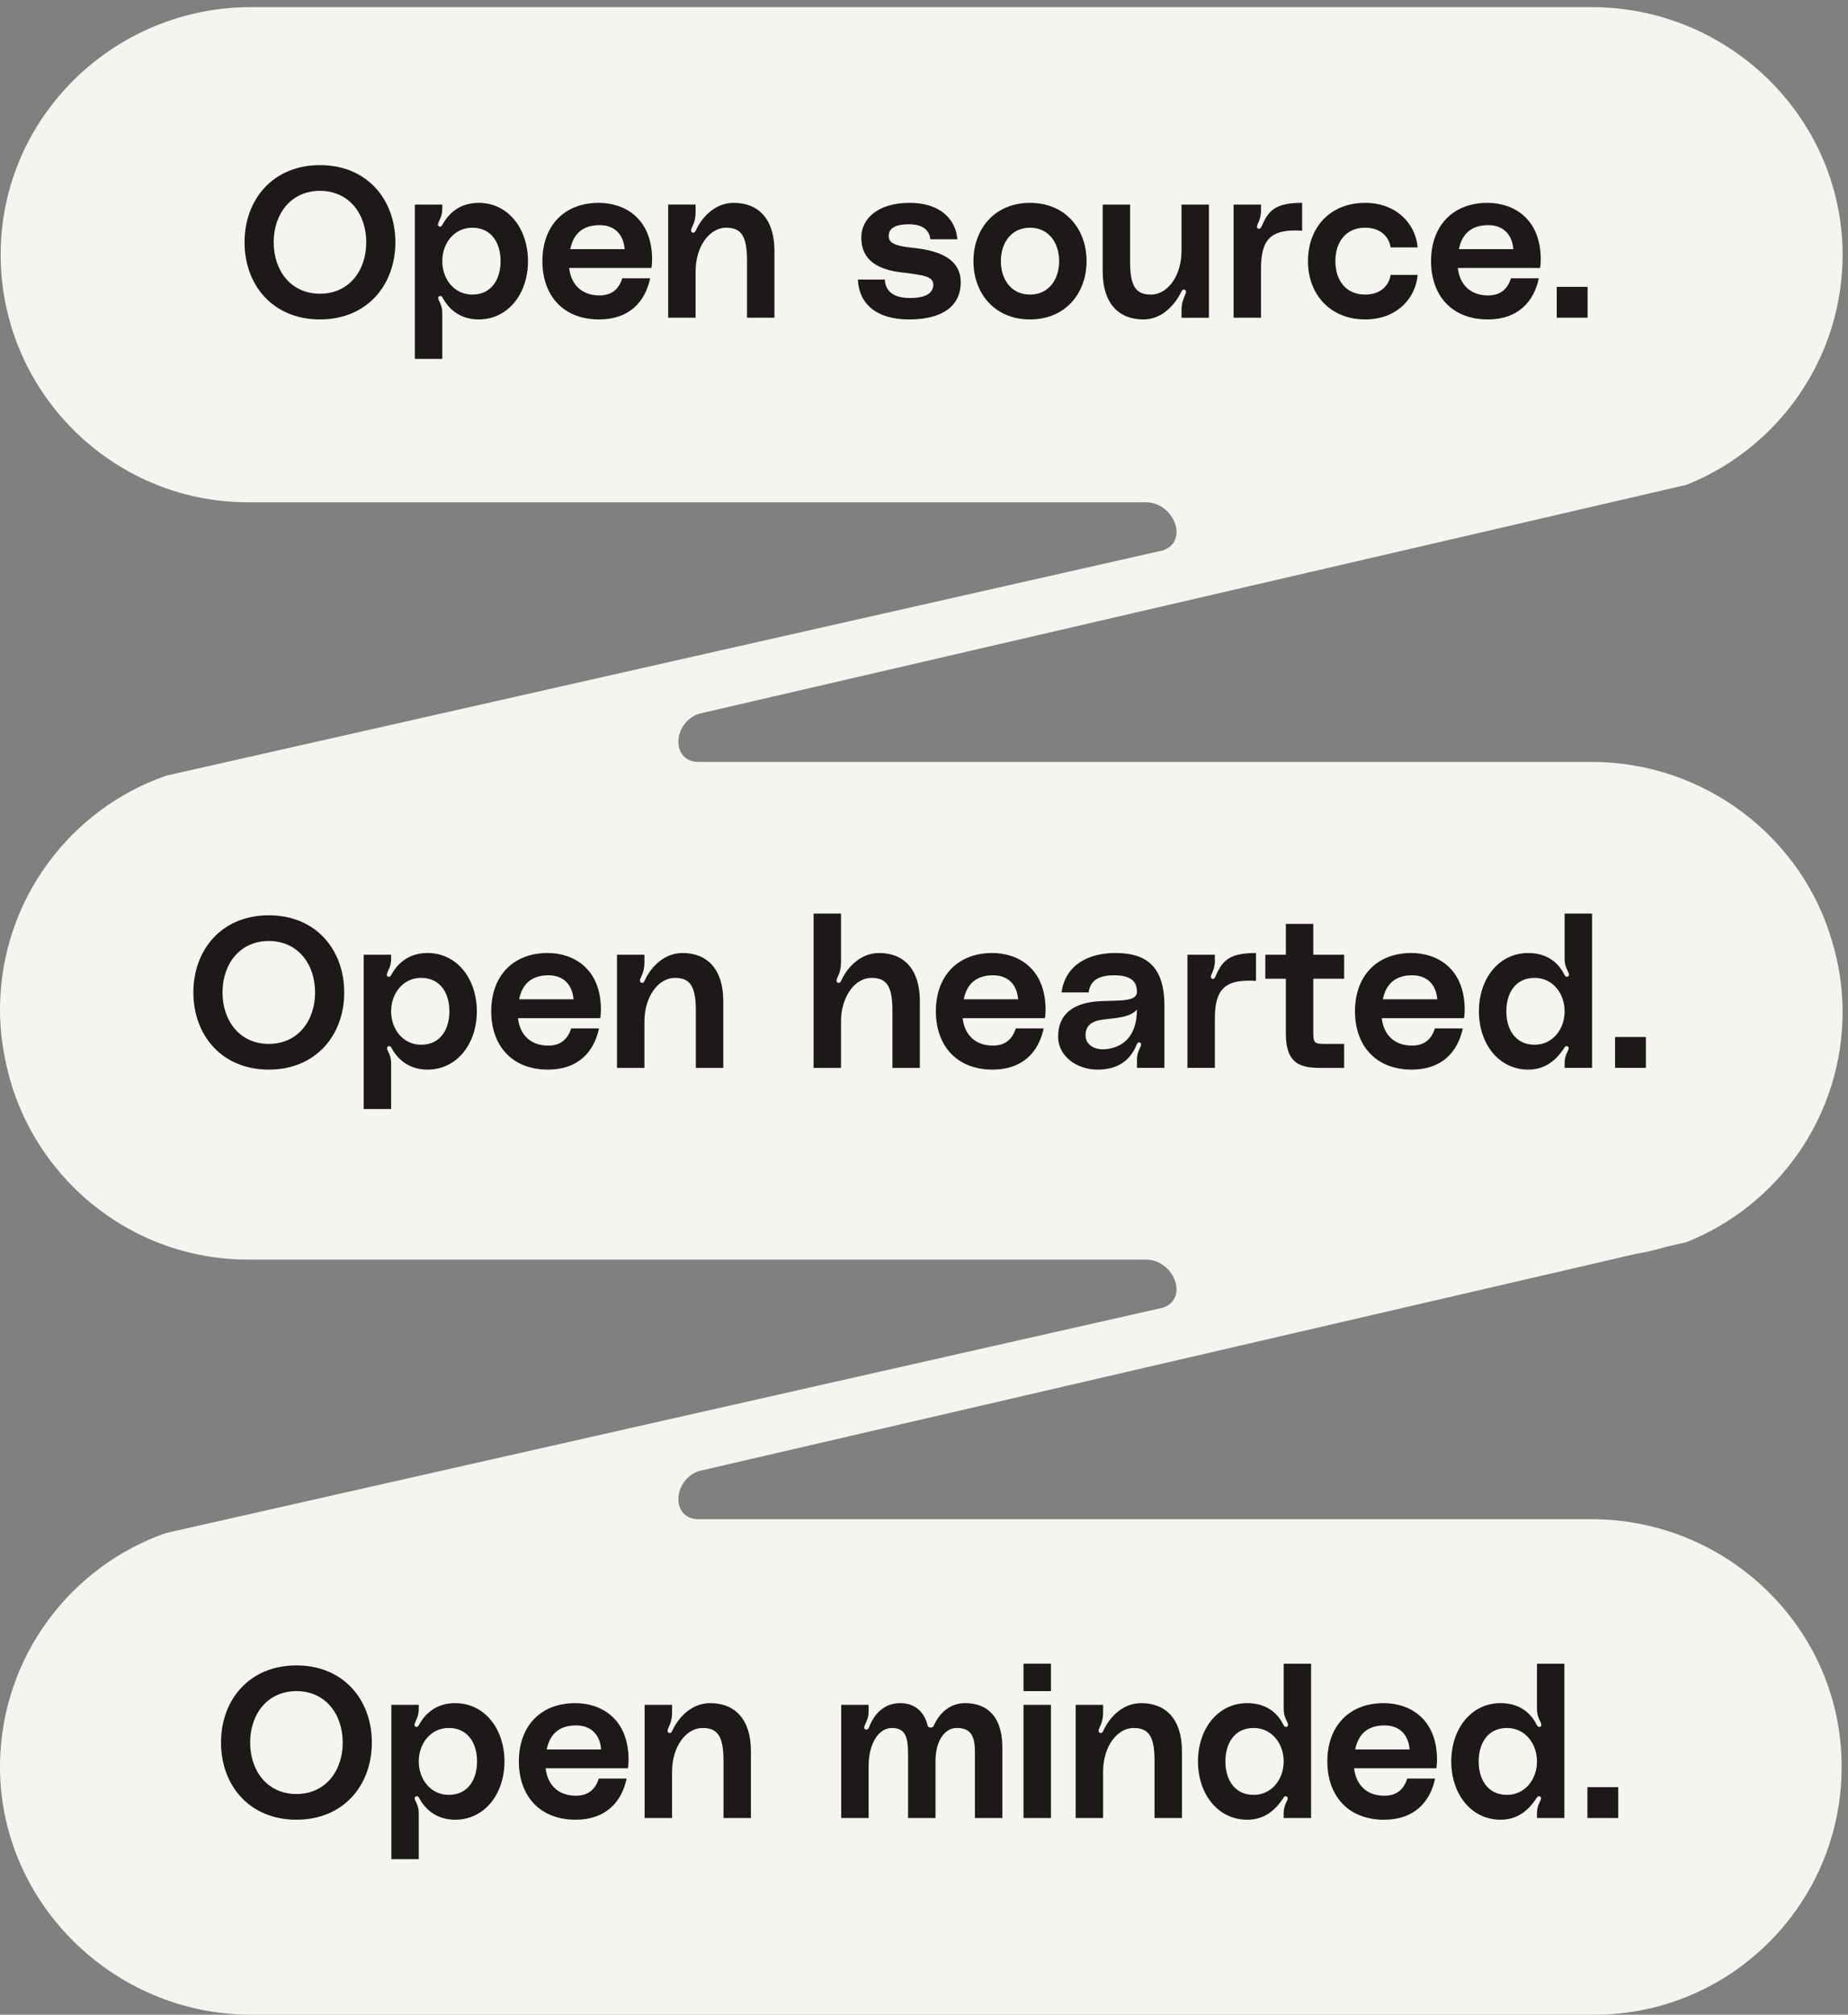
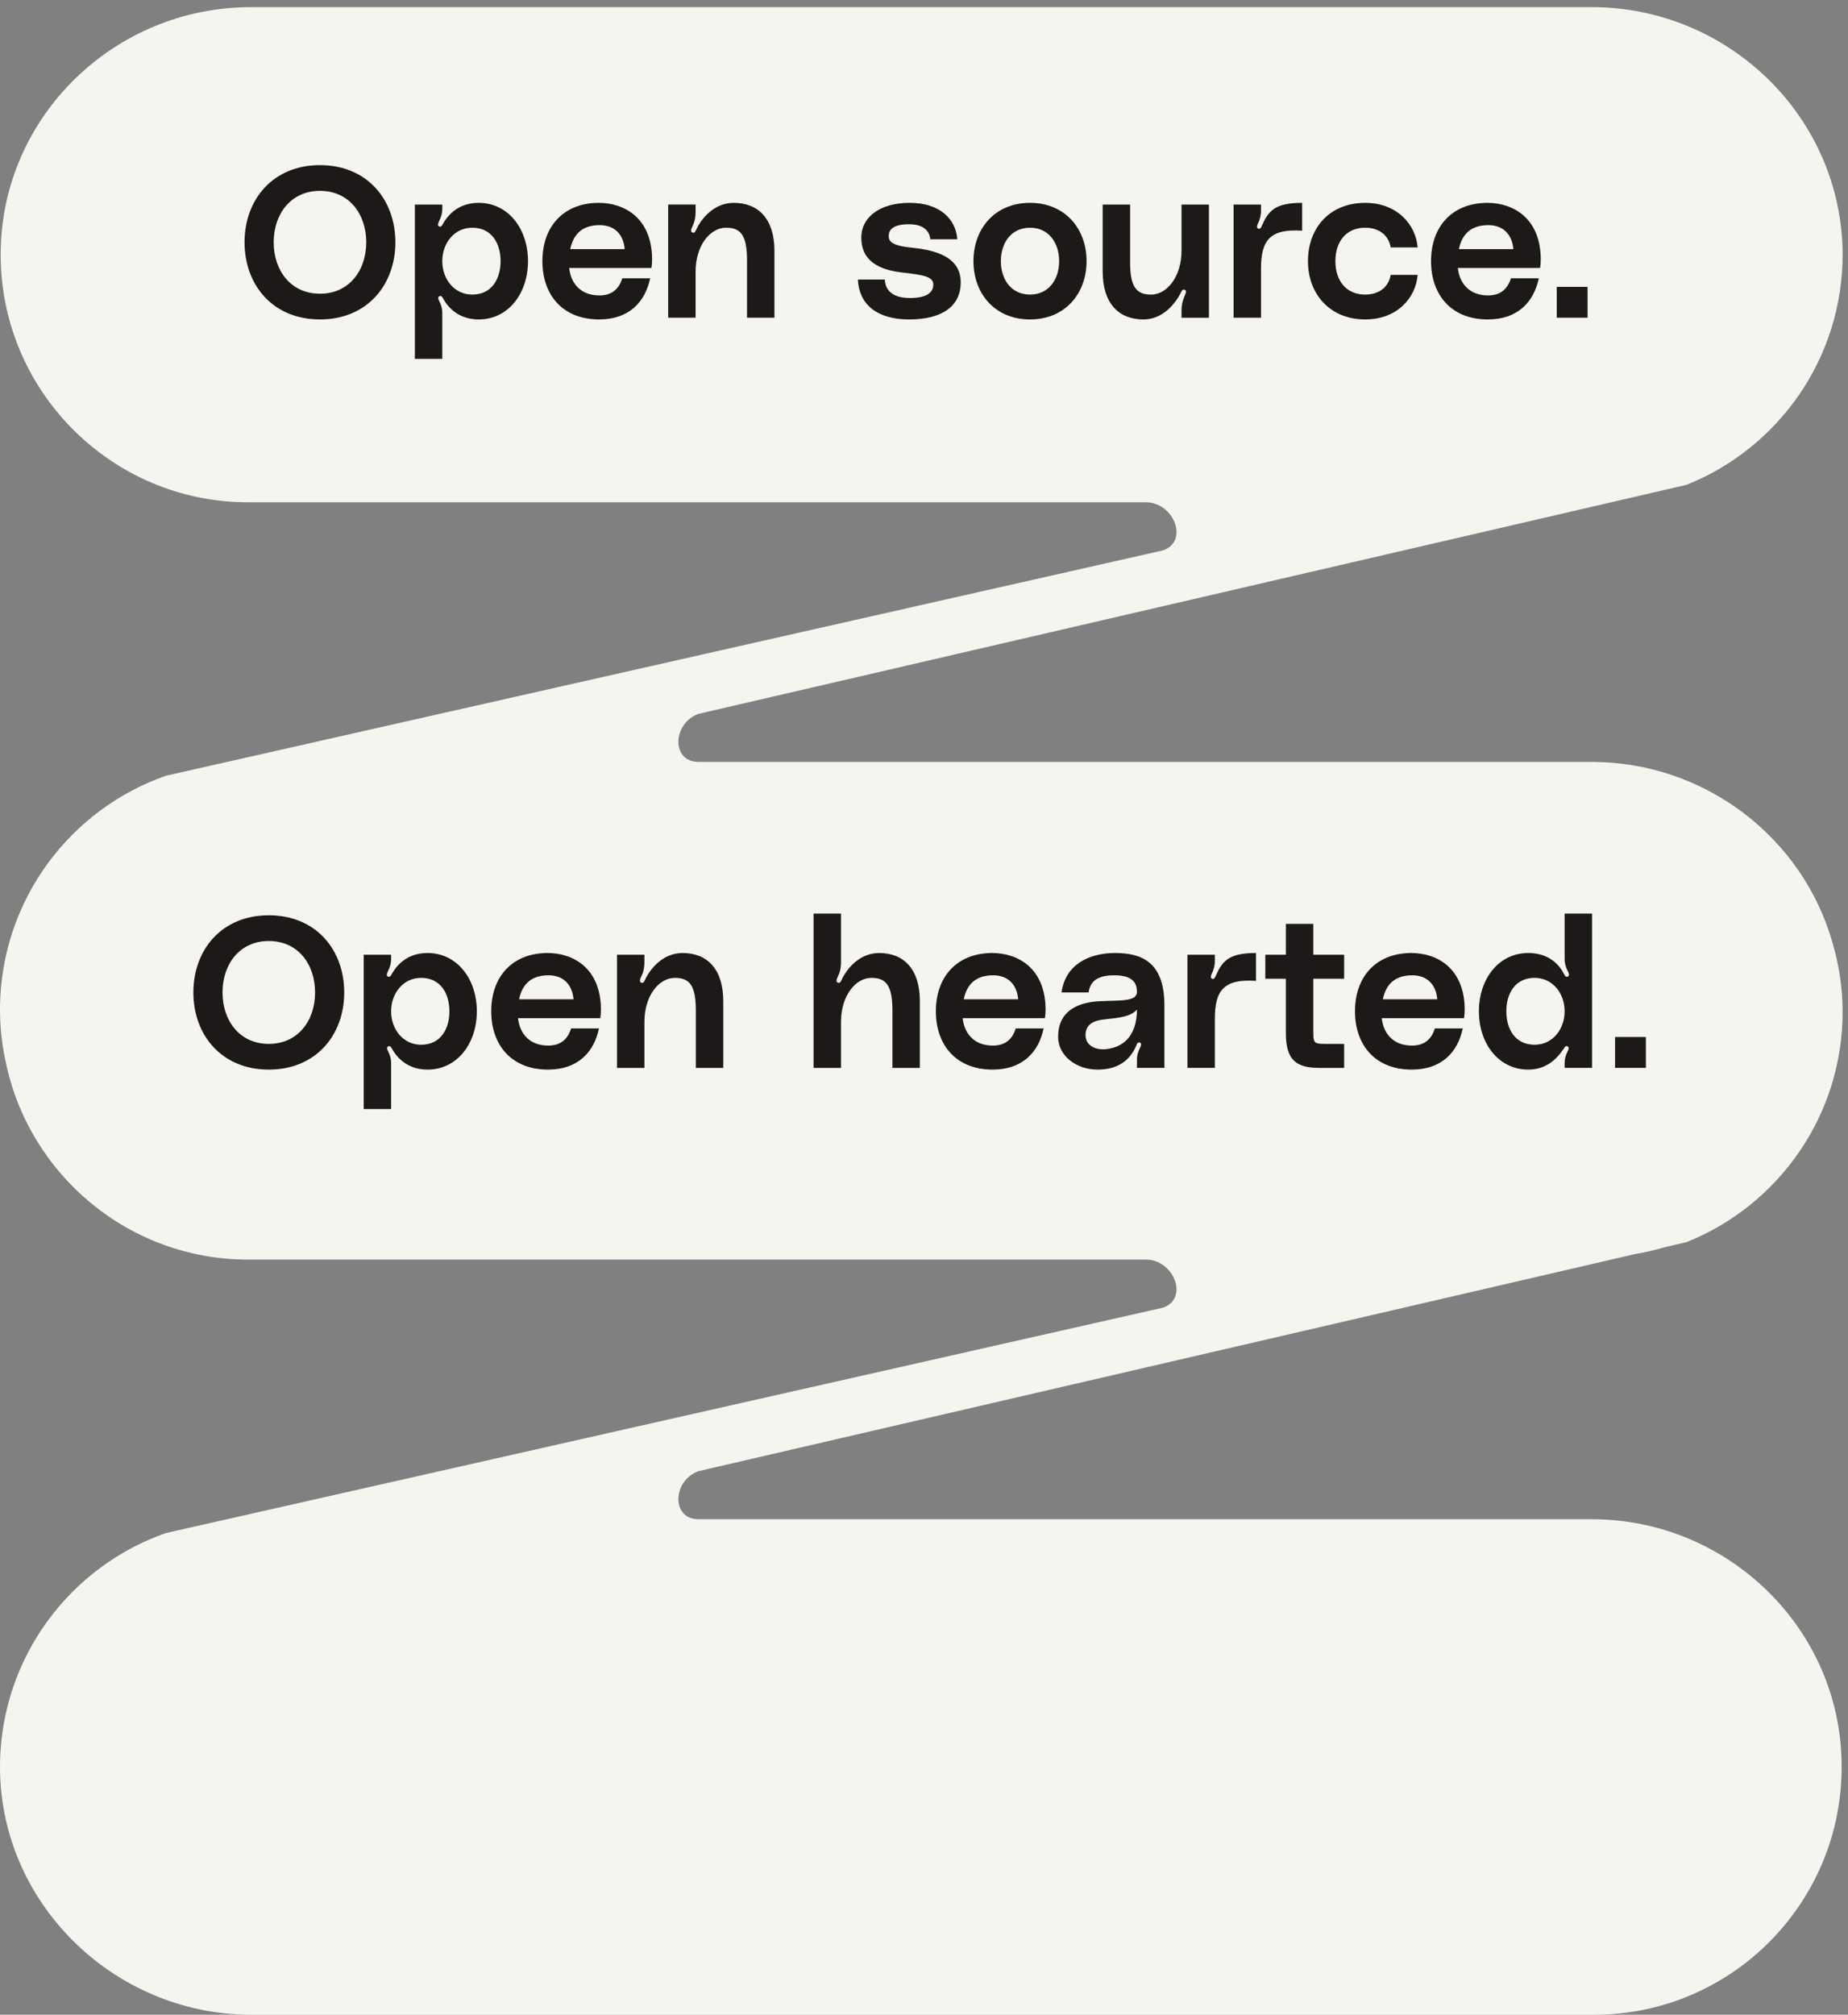
<svg xmlns="http://www.w3.org/2000/svg" fill="none" height="279" viewBox="0 0 256 279" width="256">
  <rect x="0" y="0" width="256" height="279" fill="#808080" stroke="none" />
  <path clip-rule="evenodd" d="m96.764 105.513h123.729c15.7 0 29.202 10.495 33.329 24.945.909 3.02 1.409 6.215 1.433 9.525.047 14.523-8.923 26.952-21.61 32.026l-2.972.689c-1.357.406-2.748.73-4.169.966l-129.74 30.065c-3.625 1.303-3.811 6.656 0 6.656h123.729c18.822 0 34.483 15.083 34.623 33.982.186 19.085-15.244 34.633-34.252 34.633h-186.098c-19.101 0-35.042-15.687-34.763-34.819.232-14.757 9.76-27.279 23.005-31.887l138.124-31.208c3.625-1.303 1.436-6.656-2.375-6.656h-124.413c-16.53 0-30.353-11.793-33.554-27.389-.551-2.489-.825-5.078-.786-7.733.232-14.756 9.76-27.278 23.005-31.886l138.124-31.208c3.625-1.303 1.436-6.657-2.375-6.657h-124.413c-19.008 0-34.437-15.594-34.251-34.633.186-18.853 15.801-33.935 34.67-33.935h185.731c18.915 0 34.623 15.175 34.762 34.121.047 14.524-8.923 26.952-21.61 32.026l-136.881 31.72c-3.625 1.304-3.811 6.657 0 6.657z" fill="#f5f5f0" fill-rule="evenodd" />
  <g fill="#1e1919">
-     <path d="m41.065 230.627c-6.53 0-10.448 4.779-10.448 10.685 0 5.907 3.918 10.685 10.448 10.685s10.448-4.778 10.448-10.685c0-5.906-3.918-10.685-10.448-10.685zm0 17.809c-4.007 0-6.411-3.176-6.411-7.124 0-3.947 2.404-7.123 6.411-7.123s6.411 3.176 6.411 7.123c0 3.948-2.404 7.124-6.411 7.124zm16.946-12.347h-3.799v21.37h3.799v-6.382c0-.593-.148-1.068-.415-1.602-.148-.297-.267-.594.059-.713.267-.089.386.208.445.297.95 1.722 2.582 2.938 4.957 2.938 4.066 0 6.827-3.561 6.827-8.073 0-4.511-2.76-8.073-6.827-8.073-2.434 0-4.007 1.247-4.957 2.909-.059.119-.237.504-.534.356s-.089-.505.03-.801c.267-.535.415-1.01.415-1.633zm4.155 12.465c-2.493 0-4.155-2.137-4.155-4.63s1.662-4.63 4.155-4.63c2.671 0 3.918 2.137 3.918 4.63s-1.247 4.63-3.918 4.63zm24.909-4.838c0-5.698-3.769-7.865-7.391-7.865-4.779 0-7.806 3.176-7.806 8.073 0 4.66 2.79 8.073 7.865 8.073 4.185 0 6.381-2.463 7.064-5.698h-3.858c-.445 1.395-1.365 2.374-3.176 2.374-2.374 0-3.918-1.424-4.185-3.799h11.398c.059-.445.089-.742.089-1.158zm-11.338-1.454c.386-1.87 1.484-3.324 4.066-3.324 2.196 0 3.324 1.425 3.473 3.324zm22.645-6.411c-2.731 0-4.511 2.196-5.224 3.77-.119.237-.208.415-.445.356-.386-.089-.208-.505-.089-.772.297-.623.475-1.187.475-2.137v-.979h-3.799v15.671h3.799v-6.381c0-3.621 2.018-6.085 4.215-6.085 1.989 0 2.909.98 2.909 4.512v7.954h3.799v-9.26c0-4.453-2.256-6.649-5.64-6.649zm35.306 0c-1.87 0-3.443 1.128-4.333 3.117-.089.207-.238.267-.416.267-.237 0-.386-.089-.445-.297-.416-1.811-1.722-3.087-3.77-3.087-2.077 0-3.532 1.276-4.333 3.324-.059.149-.178.416-.475.327s-.208-.386-.089-.653c.297-.653.505-1.098.505-1.87v-.89h-3.8v15.671h3.8v-7.242c0-3.028 1.365-5.224 3.205-5.224 1.929 0 2.256 1.306 2.256 3.68v8.786h3.799v-7.895c0-2.79 1.276-4.571 2.938-4.571 1.841 0 2.523.95 2.523 3.324v9.142h3.799v-9.735c0-4.69-2.433-6.174-5.164-6.174zm8.098-1.662h3.799v-3.799h-3.799zm0 17.571h3.799v-15.671h-3.799zm16.308-15.909c-2.731 0-4.512 2.196-5.224 3.77-.119.237-.208.415-.445.356-.386-.089-.208-.505-.09-.772.297-.623.475-1.187.475-2.137v-.979h-3.799v15.671h3.799v-6.381c0-3.621 2.019-6.085 4.215-6.085 1.989 0 2.909.98 2.909 4.512v7.954h3.799v-9.26c0-4.453-2.256-6.649-5.639-6.649zm19.731-5.461v6.292c0 .623.149 1.098.416 1.633.148.296.326.653.029.801-.296.148-.474-.237-.534-.356-.861-1.722-2.523-2.909-4.956-2.909-4.067 0-6.827 3.562-6.827 8.073 0 4.512 2.76 8.073 6.827 8.073 2.374 0 3.858-1.306 4.956-2.938.06-.089.178-.386.445-.297.327.119.208.416.06.713-.267.534-.416 1.009-.416 1.602v.683h3.799v-21.37zm-4.155 18.164c-2.671 0-3.918-2.137-3.918-4.63s1.247-4.63 3.918-4.63c2.493 0 4.155 2.137 4.155 4.63s-1.662 4.63-4.155 4.63zm25.4-4.838c0-5.698-3.769-7.865-7.39-7.865-4.779 0-7.807 3.176-7.807 8.073 0 4.66 2.79 8.073 7.866 8.073 4.185 0 6.381-2.463 7.064-5.698h-3.859c-.445 1.395-1.365 2.374-3.175 2.374-2.375 0-3.918-1.424-4.185-3.799h11.397c.059-.445.089-.742.089-1.158zm-11.338-1.454c.386-1.87 1.484-3.324 4.066-3.324 2.197 0 3.325 1.425 3.473 3.324zm25.181-11.872v6.292c0 .623.148 1.098.415 1.633.149.296.327.653.03.801s-.475-.237-.534-.356c-.861-1.722-2.523-2.909-4.957-2.909-4.066 0-6.827 3.562-6.827 8.073 0 4.512 2.761 8.073 6.827 8.073 2.374 0 3.858-1.306 4.957-2.938.059-.089.178-.386.445-.297.326.119.208.416.059.713-.267.534-.415 1.009-.415 1.602v.683h3.799v-21.37zm-4.156 18.164c-2.671 0-3.918-2.137-3.918-4.63s1.247-4.63 3.918-4.63c2.494 0 4.156 2.137 4.156 4.63s-1.662 4.63-4.156 4.63zm11.143-1.068v4.274h4.274v-4.274z" />
    <path d="m37.236 126.75c-6.53 0-10.448 4.779-10.448 10.685 0 5.907 3.918 10.686 10.448 10.686 6.53 0 10.448-4.779 10.448-10.686 0-5.906-3.918-10.685-10.448-10.685zm0 17.809c-4.007 0-6.411-3.176-6.411-7.124 0-3.947 2.404-7.123 6.411-7.123 4.007 0 6.411 3.176 6.411 7.123 0 3.948-2.404 7.124-6.411 7.124zm16.946-12.347h-3.799v21.37h3.799v-6.382c0-.593-.148-1.068-.415-1.602-.148-.297-.267-.594.059-.713.267-.089.386.208.445.297.95 1.722 2.582 2.939 4.957 2.939 4.066 0 6.827-3.562 6.827-8.074 0-4.511-2.76-8.073-6.827-8.073-2.434 0-4.007 1.247-4.957 2.909-.059.119-.237.504-.534.356s-.089-.505.03-.801c.267-.535.415-1.01.415-1.633zm4.155 12.466c-2.493 0-4.155-2.137-4.155-4.631 0-2.493 1.662-4.63 4.155-4.63 2.671 0 3.918 2.137 3.918 4.63 0 2.494-1.247 4.631-3.918 4.631zm24.909-4.838c0-5.699-3.769-7.866-7.391-7.866-4.779 0-7.806 3.176-7.806 8.073 0 4.66 2.79 8.074 7.865 8.074 4.185 0 6.381-2.464 7.064-5.699h-3.858c-.445 1.395-1.365 2.374-3.176 2.374-2.374 0-3.918-1.424-4.185-3.799h11.397c.059-.445.089-.742.089-1.157zm-11.338-1.455c.386-1.87 1.484-3.324 4.066-3.324 2.196 0 3.324 1.425 3.473 3.324zm22.645-6.411c-2.731 0-4.511 2.197-5.224 3.77-.119.237-.208.415-.445.356-.386-.089-.208-.505-.089-.772.297-.623.475-1.187.475-2.137v-.979h-3.799v15.671h3.799v-6.381c0-3.621 2.018-6.085 4.215-6.085 1.989 0 2.909.98 2.909 4.512v7.954h3.799v-9.26c0-4.452-2.256-6.649-5.639-6.649zm27.233 0c-2.731 0-4.512 2.197-5.224 3.77-.119.237-.208.415-.445.356-.386-.089-.208-.505-.089-.772.297-.623.475-1.187.475-2.137v-6.678h-3.799v21.37h3.799v-6.381c0-3.621 2.018-6.085 4.214-6.085 1.989 0 2.909.98 2.909 4.512v7.954h3.799v-9.26c0-4.452-2.255-6.649-5.639-6.649zm23.056 7.866c0-5.699-3.77-7.866-7.391-7.866-4.778 0-7.806 3.176-7.806 8.073 0 4.66 2.79 8.074 7.866 8.074 4.185 0 6.381-2.464 7.064-5.699h-3.859c-.445 1.395-1.365 2.374-3.176 2.374-2.374 0-3.917-1.424-4.185-3.799h11.398c.059-.445.089-.742.089-1.157zm-11.338-1.455c.386-1.87 1.484-3.324 4.066-3.324 2.197 0 3.324 1.425 3.473 3.324zm13.076 5.194c0 2.642 2.523 4.542 5.462 4.542 2.79 0 4.511-1.247 5.402-3.414.059-.148.178-.445.474-.326.268.118.149.415.03.682-.267.505-.445 1.01-.445 1.722v1.098h3.799v-8.667c0-6.055-3.235-7.242-6.827-7.242-3.502 0-6.886 1.514-7.42 5.461h3.74c.208-1.276.89-2.374 3.562-2.374 2.701 0 3.116 1.187 3.146 2.256.03 1.454-2.434 1.187-5.224 1.335-3.146.178-5.699 1.455-5.699 4.927zm10.923-3.769c-.03 3.888-2.107 5.194-4.126 5.461-1.751.238-2.998-.593-2.998-1.899 0-1.395.921-2.019 2.553-2.197 2.256-.237 3.68-.386 4.571-1.365zm10.493-4.244c-.356-.06-.267-.416-.148-.683.267-.534.445-1.128.445-1.811v-.86h-3.799v15.671h3.799v-6.797c0-3.977 1.277-5.55 5.699-5.253v-3.859c-3.829 0-4.69 1.128-5.639 3.295-.03.089-.178.326-.357.297zm18.206-.03v-3.324h-4.274v-4.274h-3.799v4.274h-2.849v3.324h2.849v7.539c0 3.769 1.484 4.808 4.63 4.808h3.443v-3.324h-2.641c-1.603 0-1.633-.149-1.633-1.87v-7.153zm16.699 4.304c0-5.699-3.77-7.866-7.391-7.866-4.778 0-7.806 3.176-7.806 8.073 0 4.66 2.79 8.074 7.866 8.074 4.185 0 6.381-2.464 7.064-5.699h-3.859c-.445 1.395-1.365 2.374-3.176 2.374-2.374 0-3.917-1.424-4.185-3.799h11.398c.059-.445.089-.742.089-1.157zm-11.338-1.455c.386-1.87 1.484-3.324 4.066-3.324 2.197 0 3.324 1.425 3.473 3.324zm25.181-11.872v6.292c0 .623.148 1.098.415 1.633.149.296.327.653.03.801s-.475-.237-.534-.356c-.861-1.722-2.523-2.909-4.957-2.909-4.066 0-6.827 3.562-6.827 8.073 0 4.512 2.761 8.074 6.827 8.074 2.374 0 3.858-1.306 4.957-2.939.059-.089.178-.386.445-.297.326.119.208.416.059.713-.267.534-.415 1.009-.415 1.602v.683h3.799v-21.37zm-4.156 18.165c-2.671 0-3.918-2.137-3.918-4.631 0-2.493 1.247-4.63 3.918-4.63 2.493 0 4.156 2.137 4.156 4.63 0 2.494-1.663 4.631-4.156 4.631zm11.142-1.069v4.274h4.274v-4.274z" />
    <path d="m44.324 22.867c-6.53 0-10.448 4.779-10.448 10.685 0 5.907 3.918 10.685 10.448 10.685 6.53 0 10.448-4.779 10.448-10.685 0-5.906-3.918-10.685-10.448-10.685zm0 17.808c-4.007 0-6.411-3.176-6.411-7.123 0-3.947 2.404-7.123 6.411-7.123 4.007 0 6.411 3.176 6.411 7.123 0 3.948-2.404 7.123-6.411 7.123zm16.946-12.347h-3.799v21.37h3.799v-6.381c0-.594-.148-1.069-.415-1.603-.148-.297-.267-.594.059-.712.267-.089.386.208.445.297.95 1.722 2.582 2.938 4.957 2.938 4.066 0 6.827-3.562 6.827-8.073 0-4.511-2.76-8.073-6.827-8.073-2.434 0-4.007 1.247-4.957 2.909-.059.119-.237.505-.534.356s-.089-.505.03-.801c.267-.534.415-1.009.415-1.633zm4.155 12.466c-2.493 0-4.155-2.137-4.155-4.63 0-2.493 1.662-4.63 4.155-4.63 2.671 0 3.918 2.137 3.918 4.63 0 2.493-1.247 4.63-3.918 4.63zm24.909-4.838c0-5.699-3.769-7.865-7.391-7.865-4.779 0-7.806 3.176-7.806 8.073 0 4.66 2.79 8.073 7.865 8.073 4.185 0 6.381-2.463 7.064-5.699h-3.858c-.445 1.395-1.365 2.374-3.176 2.374-2.374 0-3.918-1.425-4.185-3.799h11.398c.059-.445.089-.742.089-1.157zm-11.338-1.454c.386-1.87 1.484-3.324 4.066-3.324 2.196 0 3.324 1.425 3.473 3.324zm22.645-6.411c-2.73 0-4.511 2.196-5.223 3.769-.119.237-.208.416-.445.356-.386-.089-.208-.505-.089-.772.297-.623.475-1.187.475-2.137v-.98h-3.799v15.671h3.799v-6.381c0-3.621 2.018-6.085 4.215-6.085 1.988 0 2.909.98 2.909 4.511v7.955h3.799v-9.26c0-4.452-2.256-6.649-5.64-6.649zm17.201 10.626c.148 3.354 2.552 5.521 7.093 5.521 4.631 0 7.153-1.87 7.153-5.135 0-3.146-2.76-4.393-6.589-4.779-3.057-.297-3.383-.92-3.383-1.662 0-.89.653-1.603 2.819-1.603 2.197 0 2.85 1.098 2.939 2.078h3.74c-.208-2.849-2.464-5.046-6.59-5.046-4.452 0-6.708 2.226-6.708 4.779 0 1.751.624 4.244 5.432 4.838 2.998.356 4.541.534 4.541 1.692 0 1.039-.801 1.87-3.235 1.87-2.76 0-3.443-1.395-3.473-2.553zm23.843-10.626c-4.898 0-7.836 3.621-7.836 8.073 0 4.452 2.938 8.073 7.836 8.073 4.897 0 7.836-3.621 7.836-8.073 0-4.452-2.939-8.073-7.836-8.073zm0 12.703c-2.582 0-4.037-2.078-4.037-4.63 0-2.553 1.455-4.63 4.037-4.63s4.036 2.078 4.036 4.63c0 2.553-1.454 4.63-4.036 4.63zm15.706 3.443c2.731 0 4.452-2.226 5.224-3.769.119-.237.208-.416.445-.356.386.089.208.505.089.772-.267.623-.475 1.187-.475 2.137v.98h3.799v-15.671h-3.799v6.381c0 3.621-2.018 6.085-4.214 6.085-1.989 0-2.909-.98-2.909-4.511v-7.955h-3.799v9.26c0 4.452 2.255 6.649 5.639 6.649zm15.998-12.555c-.357-.059-.268-.415-.149-.683.267-.534.445-1.128.445-1.81v-.861h-3.799v15.671h3.799v-6.797c0-3.977 1.277-5.55 5.699-5.253v-3.858c-3.829 0-4.689 1.128-5.639 3.295-.03.089-.178.327-.356.297zm6.801 4.482c0 4.66 3.147 8.073 7.925 8.073 4.423 0 7.005-2.968 7.272-6.174h-3.74c-.237 1.484-1.395 2.731-3.532 2.731-2.612 0-4.125-1.9-4.125-4.63 0-2.731 1.513-4.63 4.125-4.63 2.137 0 3.295 1.247 3.532 2.731h3.74c-.267-3.206-2.879-6.174-7.272-6.174-4.867 0-7.925 3.413-7.925 8.073zm32.248-.208c0-5.699-3.77-7.865-7.391-7.865-4.778 0-7.806 3.176-7.806 8.073 0 4.66 2.79 8.073 7.866 8.073 4.185 0 6.381-2.463 7.064-5.699h-3.859c-.445 1.395-1.365 2.374-3.176 2.374-2.374 0-3.917-1.425-4.185-3.799h11.398c.059-.445.089-.742.089-1.157zm-11.338-1.454c.386-1.87 1.484-3.324 4.066-3.324 2.197 0 3.324 1.425 3.473 3.324zm13.551 5.224v4.274h4.274v-4.274z" />
  </g>
</svg>